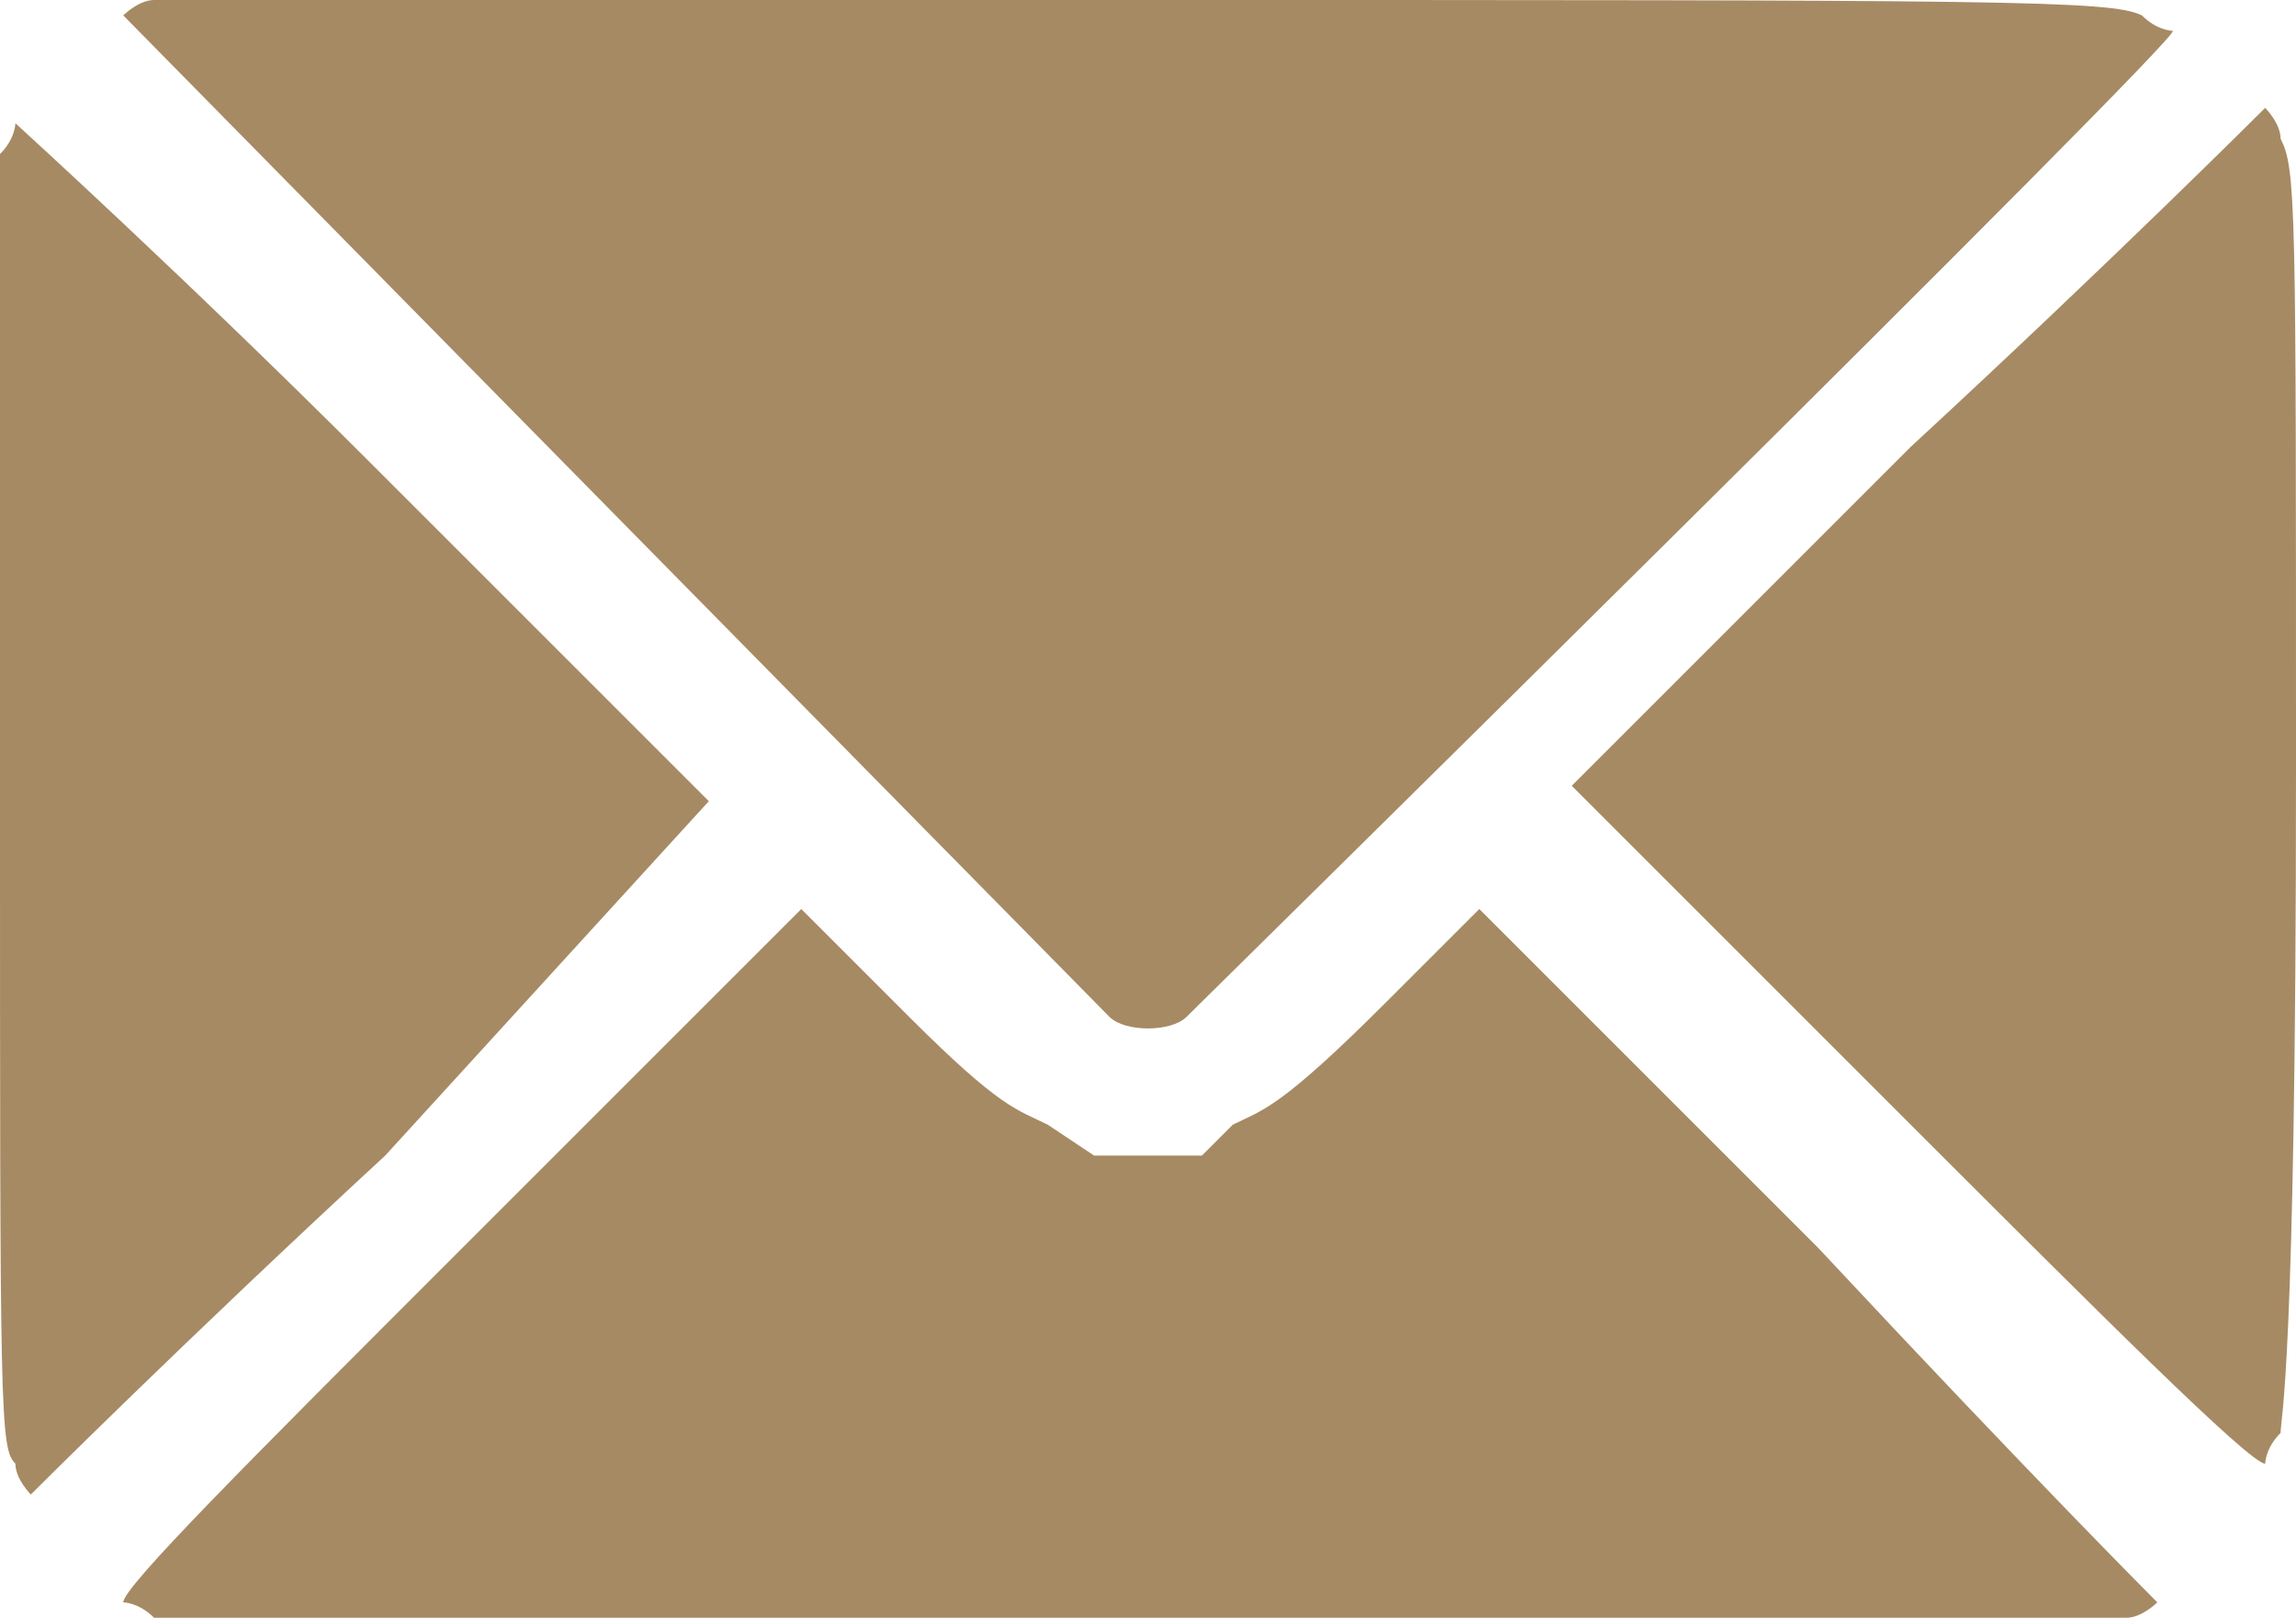
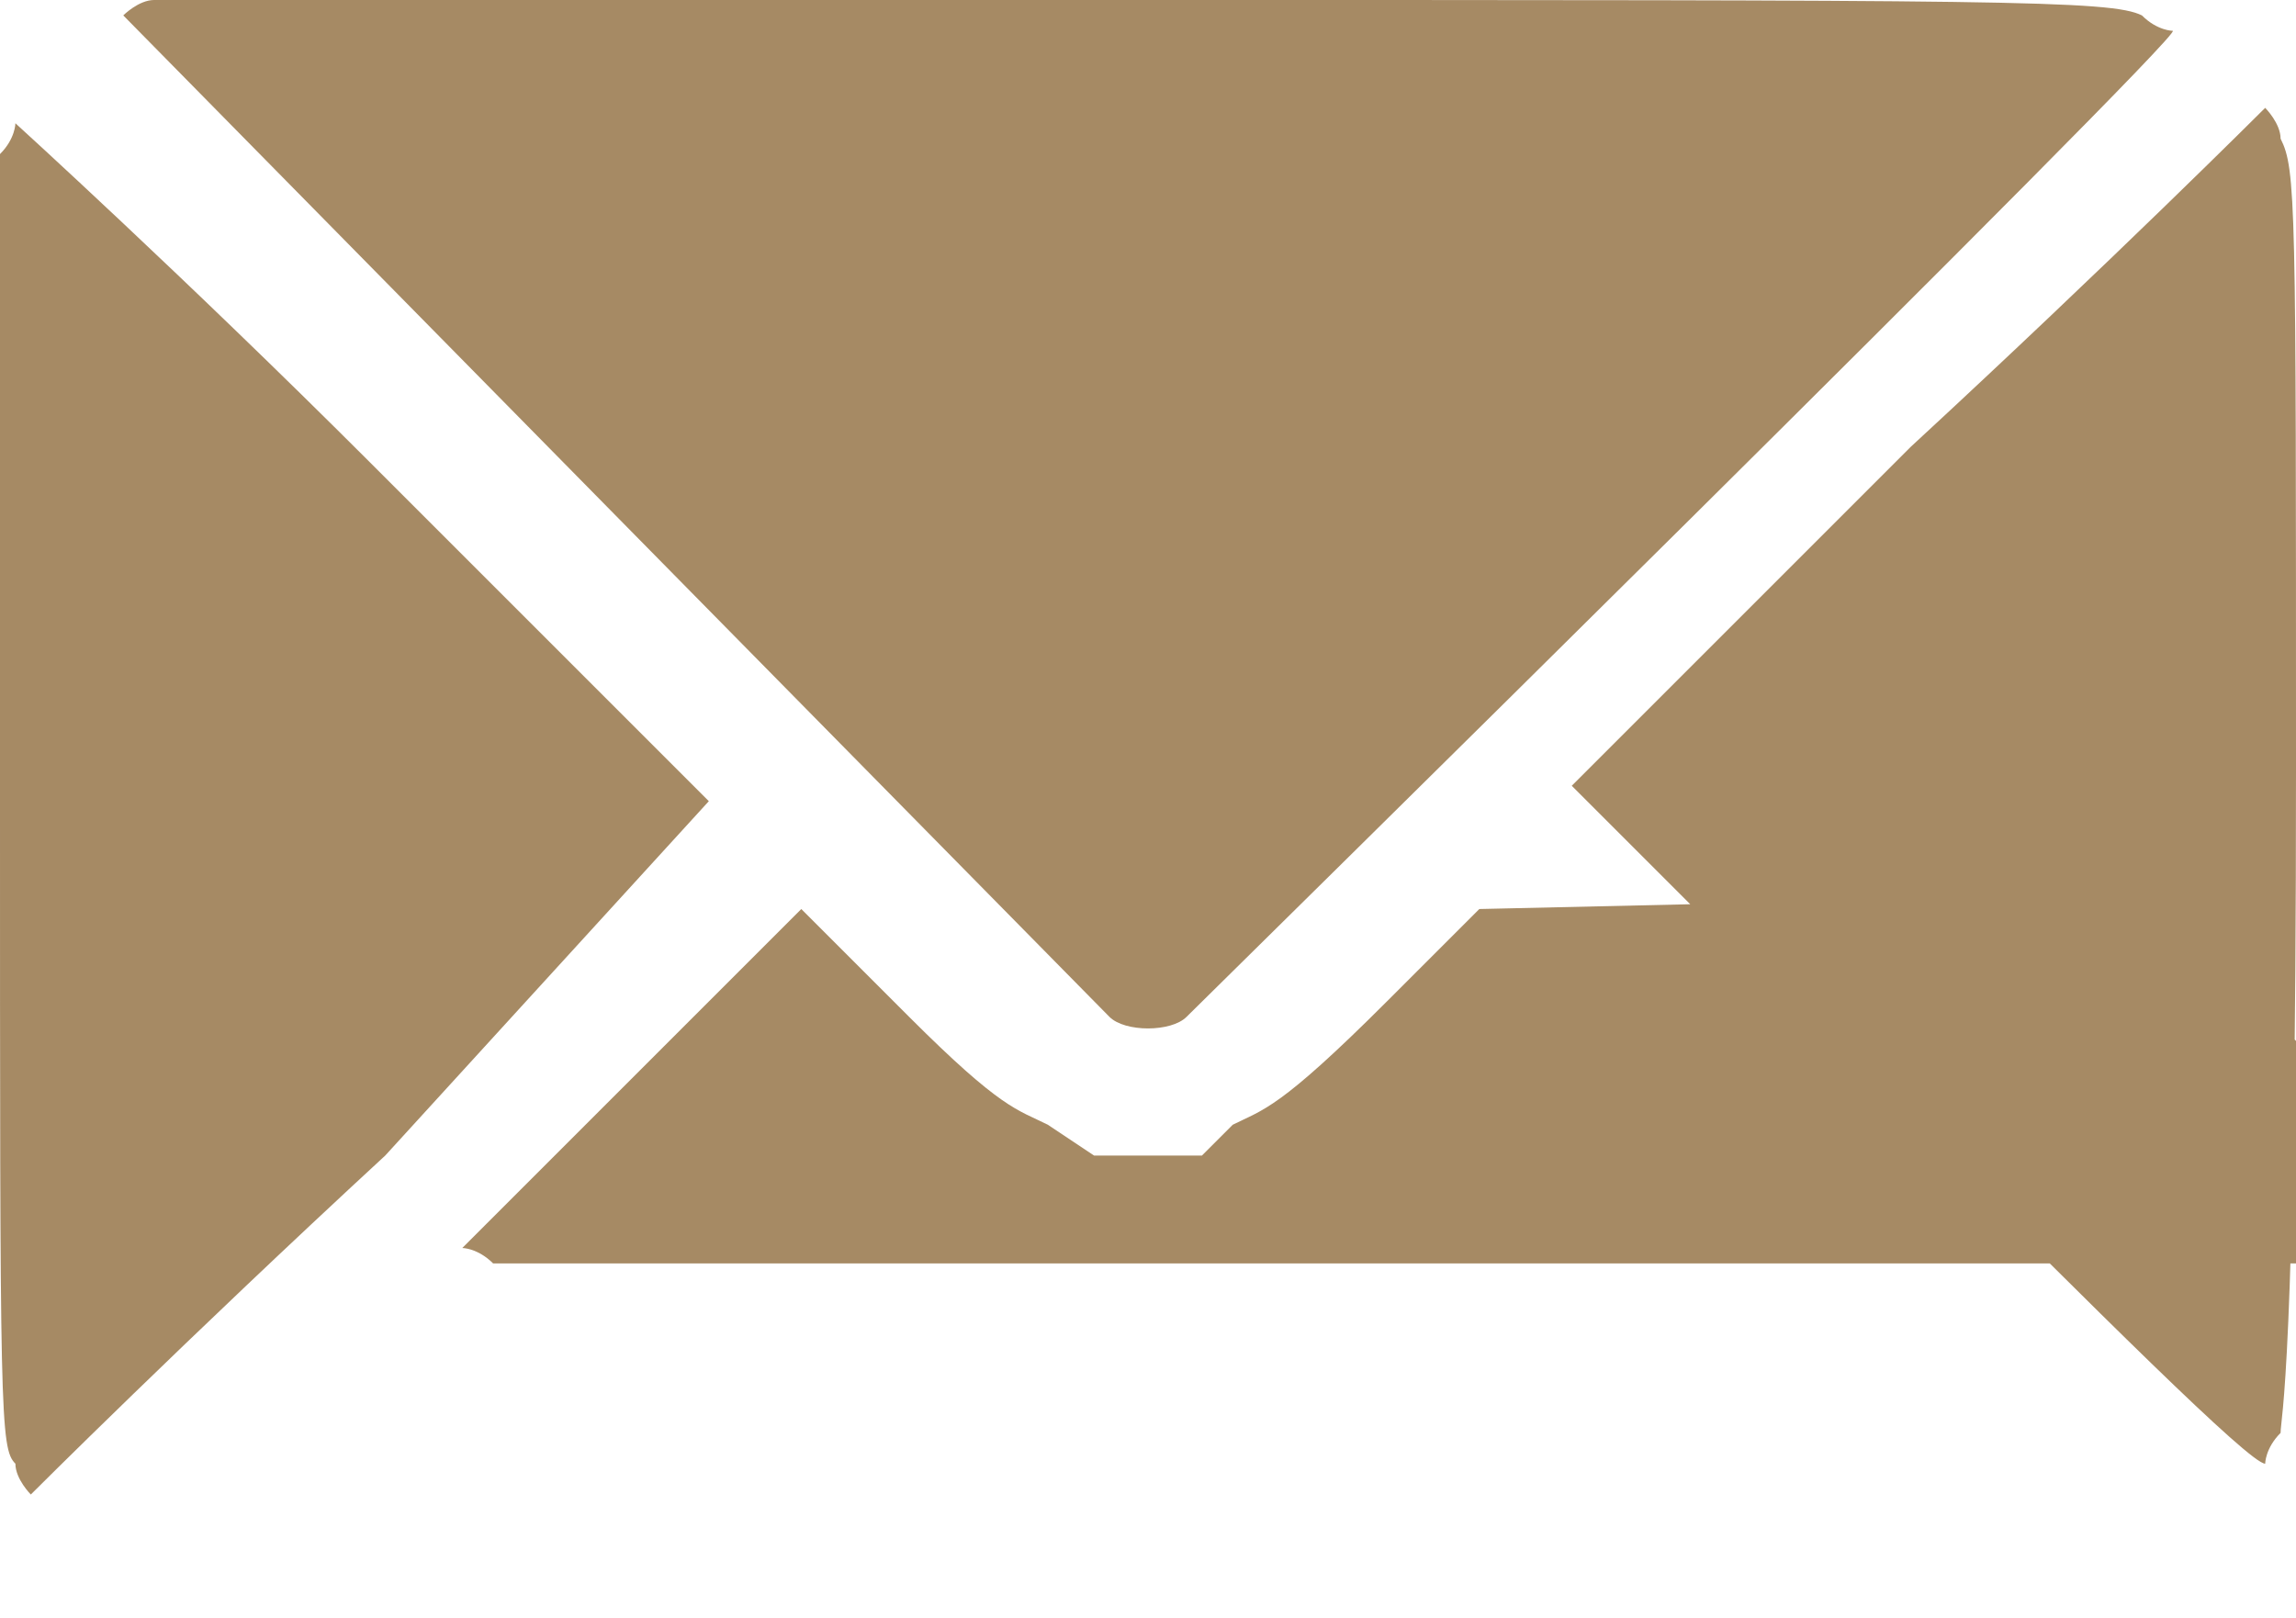
<svg xmlns="http://www.w3.org/2000/svg" version="1.1" id="Layer_1" x="0px" y="0px" width="14.9px" height="10.5px" viewBox="0 0 14.9 10.5" style="enable-background:new 0 0 14.9 10.5;" xml:space="preserve">
  <style type="text/css">
	.st0{fill:#A68A64;}
</style>
  <g>
    <g>
-       <path class="st0" d="M7.2,6.6c0.1,0.1,0.4,0.1,0.5,0c0.1-0.1,6.5-6.4,6.4-6.4c0,0-0.1,0-0.2-0.1C13.7,0,13,0,7.4,0C2,0,1.1,0,1,0    c-0.1,0-0.2,0.1-0.2,0.1C0.8,0.1,7.1,6.5,7.2,6.6z M4.6,5.2L2.4,3C1.2,1.8,0.1,0.8,0.1,0.8c0,0,0,0.1-0.1,0.2C0,1.1,0,1.3,0,5.2    c0,4,0,4.2,0.1,4.3c0,0.1,0.1,0.2,0.1,0.2c0,0,1-1,2.3-2.2L4.6,5.2z M14.8,0.9c0-0.1-0.1-0.2-0.1-0.2c0,0-1,1-2.3,2.2l-2.2,2.2    l2.2,2.2c1.2,1.2,2.2,2.2,2.3,2.2c0,0,0-0.1,0.1-0.2c0-0.1,0.1-0.4,0.1-4.3C14.9,1.3,14.9,1.1,14.8,0.9z M9.6,5.9L9,6.5    C8.3,7.2,8.2,7.2,8,7.3L7.8,7.5H7.4H7.1L6.8,7.3C6.6,7.2,6.5,7.2,5.9,6.6C5.5,6.2,5.2,5.9,5.2,5.9c0,0-1,1-2.2,2.2    c-1.4,1.4-2.2,2.2-2.2,2.3c0,0,0.1,0,0.2,0.1c0.2,0,0.9,0,6.4,0c5.6,0,6.3,0,6.4,0c0.1,0,0.2-0.1,0.2-0.1c0,0-0.8-0.8-2.2-2.3    L9.6,5.9z" />
+       <path class="st0" d="M7.2,6.6c0.1,0.1,0.4,0.1,0.5,0c0.1-0.1,6.5-6.4,6.4-6.4c0,0-0.1,0-0.2-0.1C13.7,0,13,0,7.4,0C2,0,1.1,0,1,0    c-0.1,0-0.2,0.1-0.2,0.1C0.8,0.1,7.1,6.5,7.2,6.6z M4.6,5.2L2.4,3C1.2,1.8,0.1,0.8,0.1,0.8c0,0,0,0.1-0.1,0.2C0,1.1,0,1.3,0,5.2    c0,4,0,4.2,0.1,4.3c0,0.1,0.1,0.2,0.1,0.2c0,0,1-1,2.3-2.2L4.6,5.2z M14.8,0.9c0-0.1-0.1-0.2-0.1-0.2c0,0-1,1-2.3,2.2l-2.2,2.2    l2.2,2.2c1.2,1.2,2.2,2.2,2.3,2.2c0,0,0-0.1,0.1-0.2c0-0.1,0.1-0.4,0.1-4.3C14.9,1.3,14.9,1.1,14.8,0.9z M9.6,5.9L9,6.5    C8.3,7.2,8.2,7.2,8,7.3L7.8,7.5H7.4H7.1L6.8,7.3C6.6,7.2,6.5,7.2,5.9,6.6C5.5,6.2,5.2,5.9,5.2,5.9c0,0-1,1-2.2,2.2    c0,0,0.1,0,0.2,0.1c0.2,0,0.9,0,6.4,0c5.6,0,6.3,0,6.4,0c0.1,0,0.2-0.1,0.2-0.1c0,0-0.8-0.8-2.2-2.3    L9.6,5.9z" />
    </g>
  </g>
</svg>